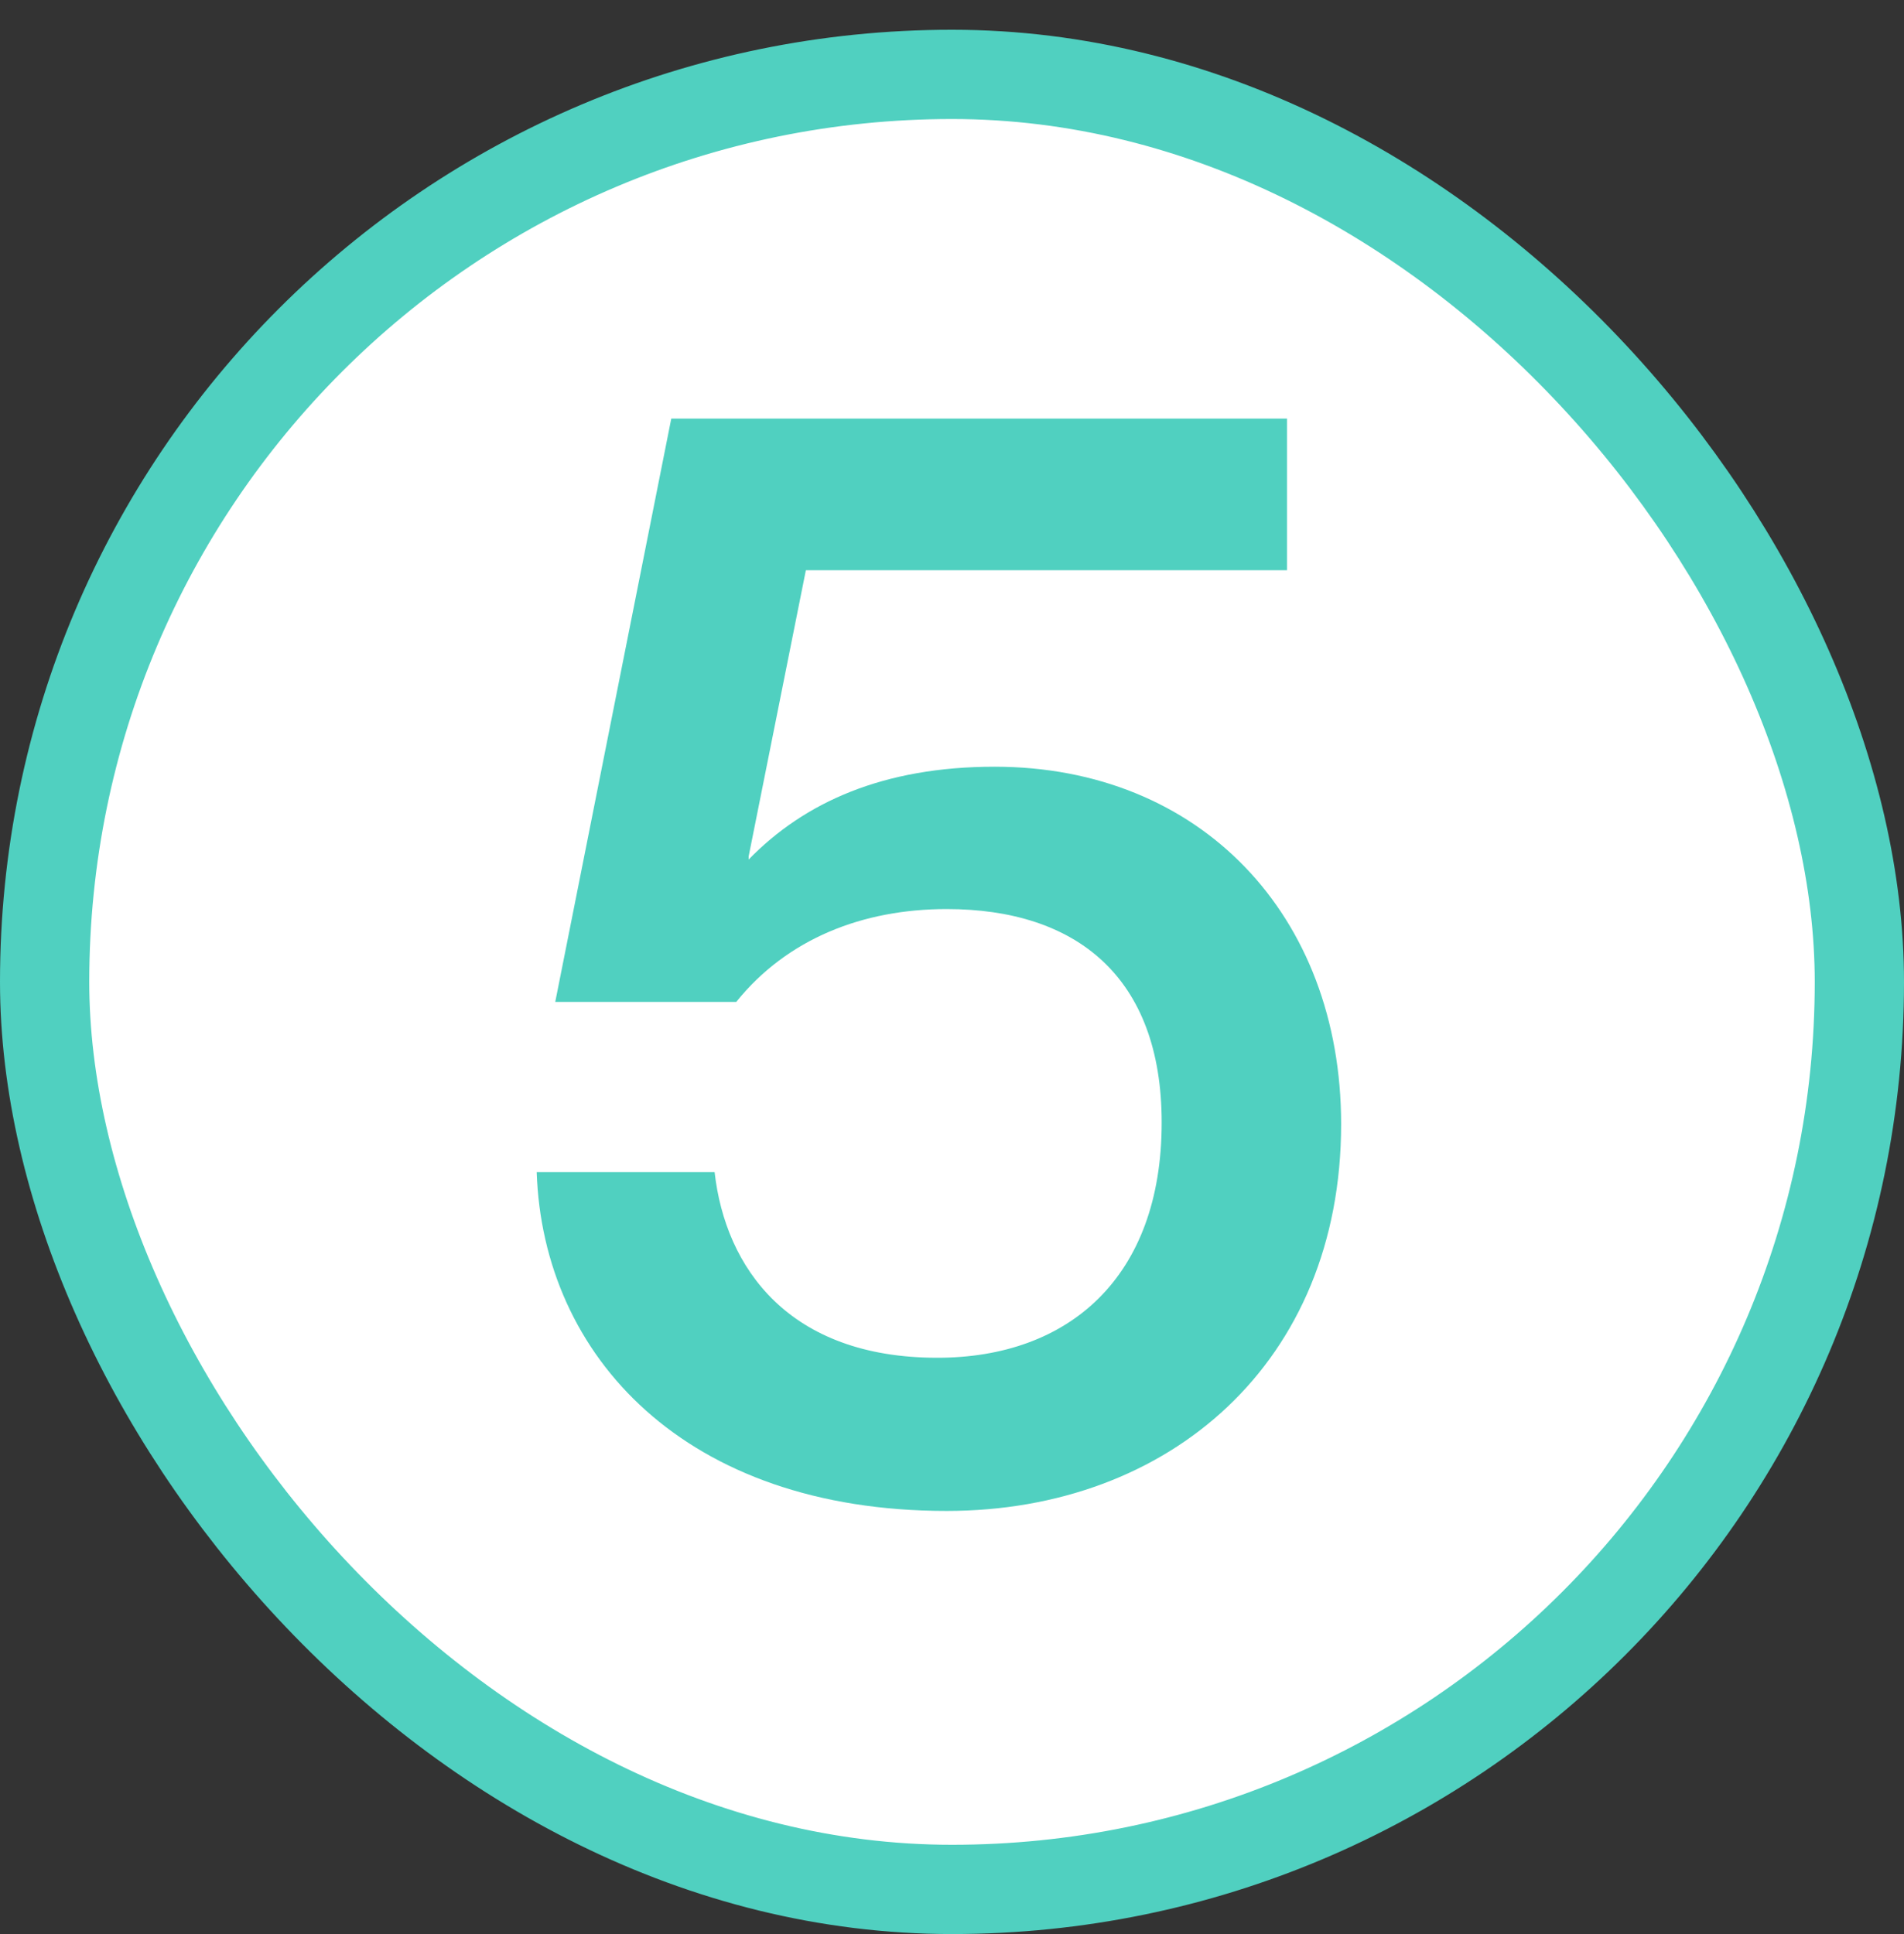
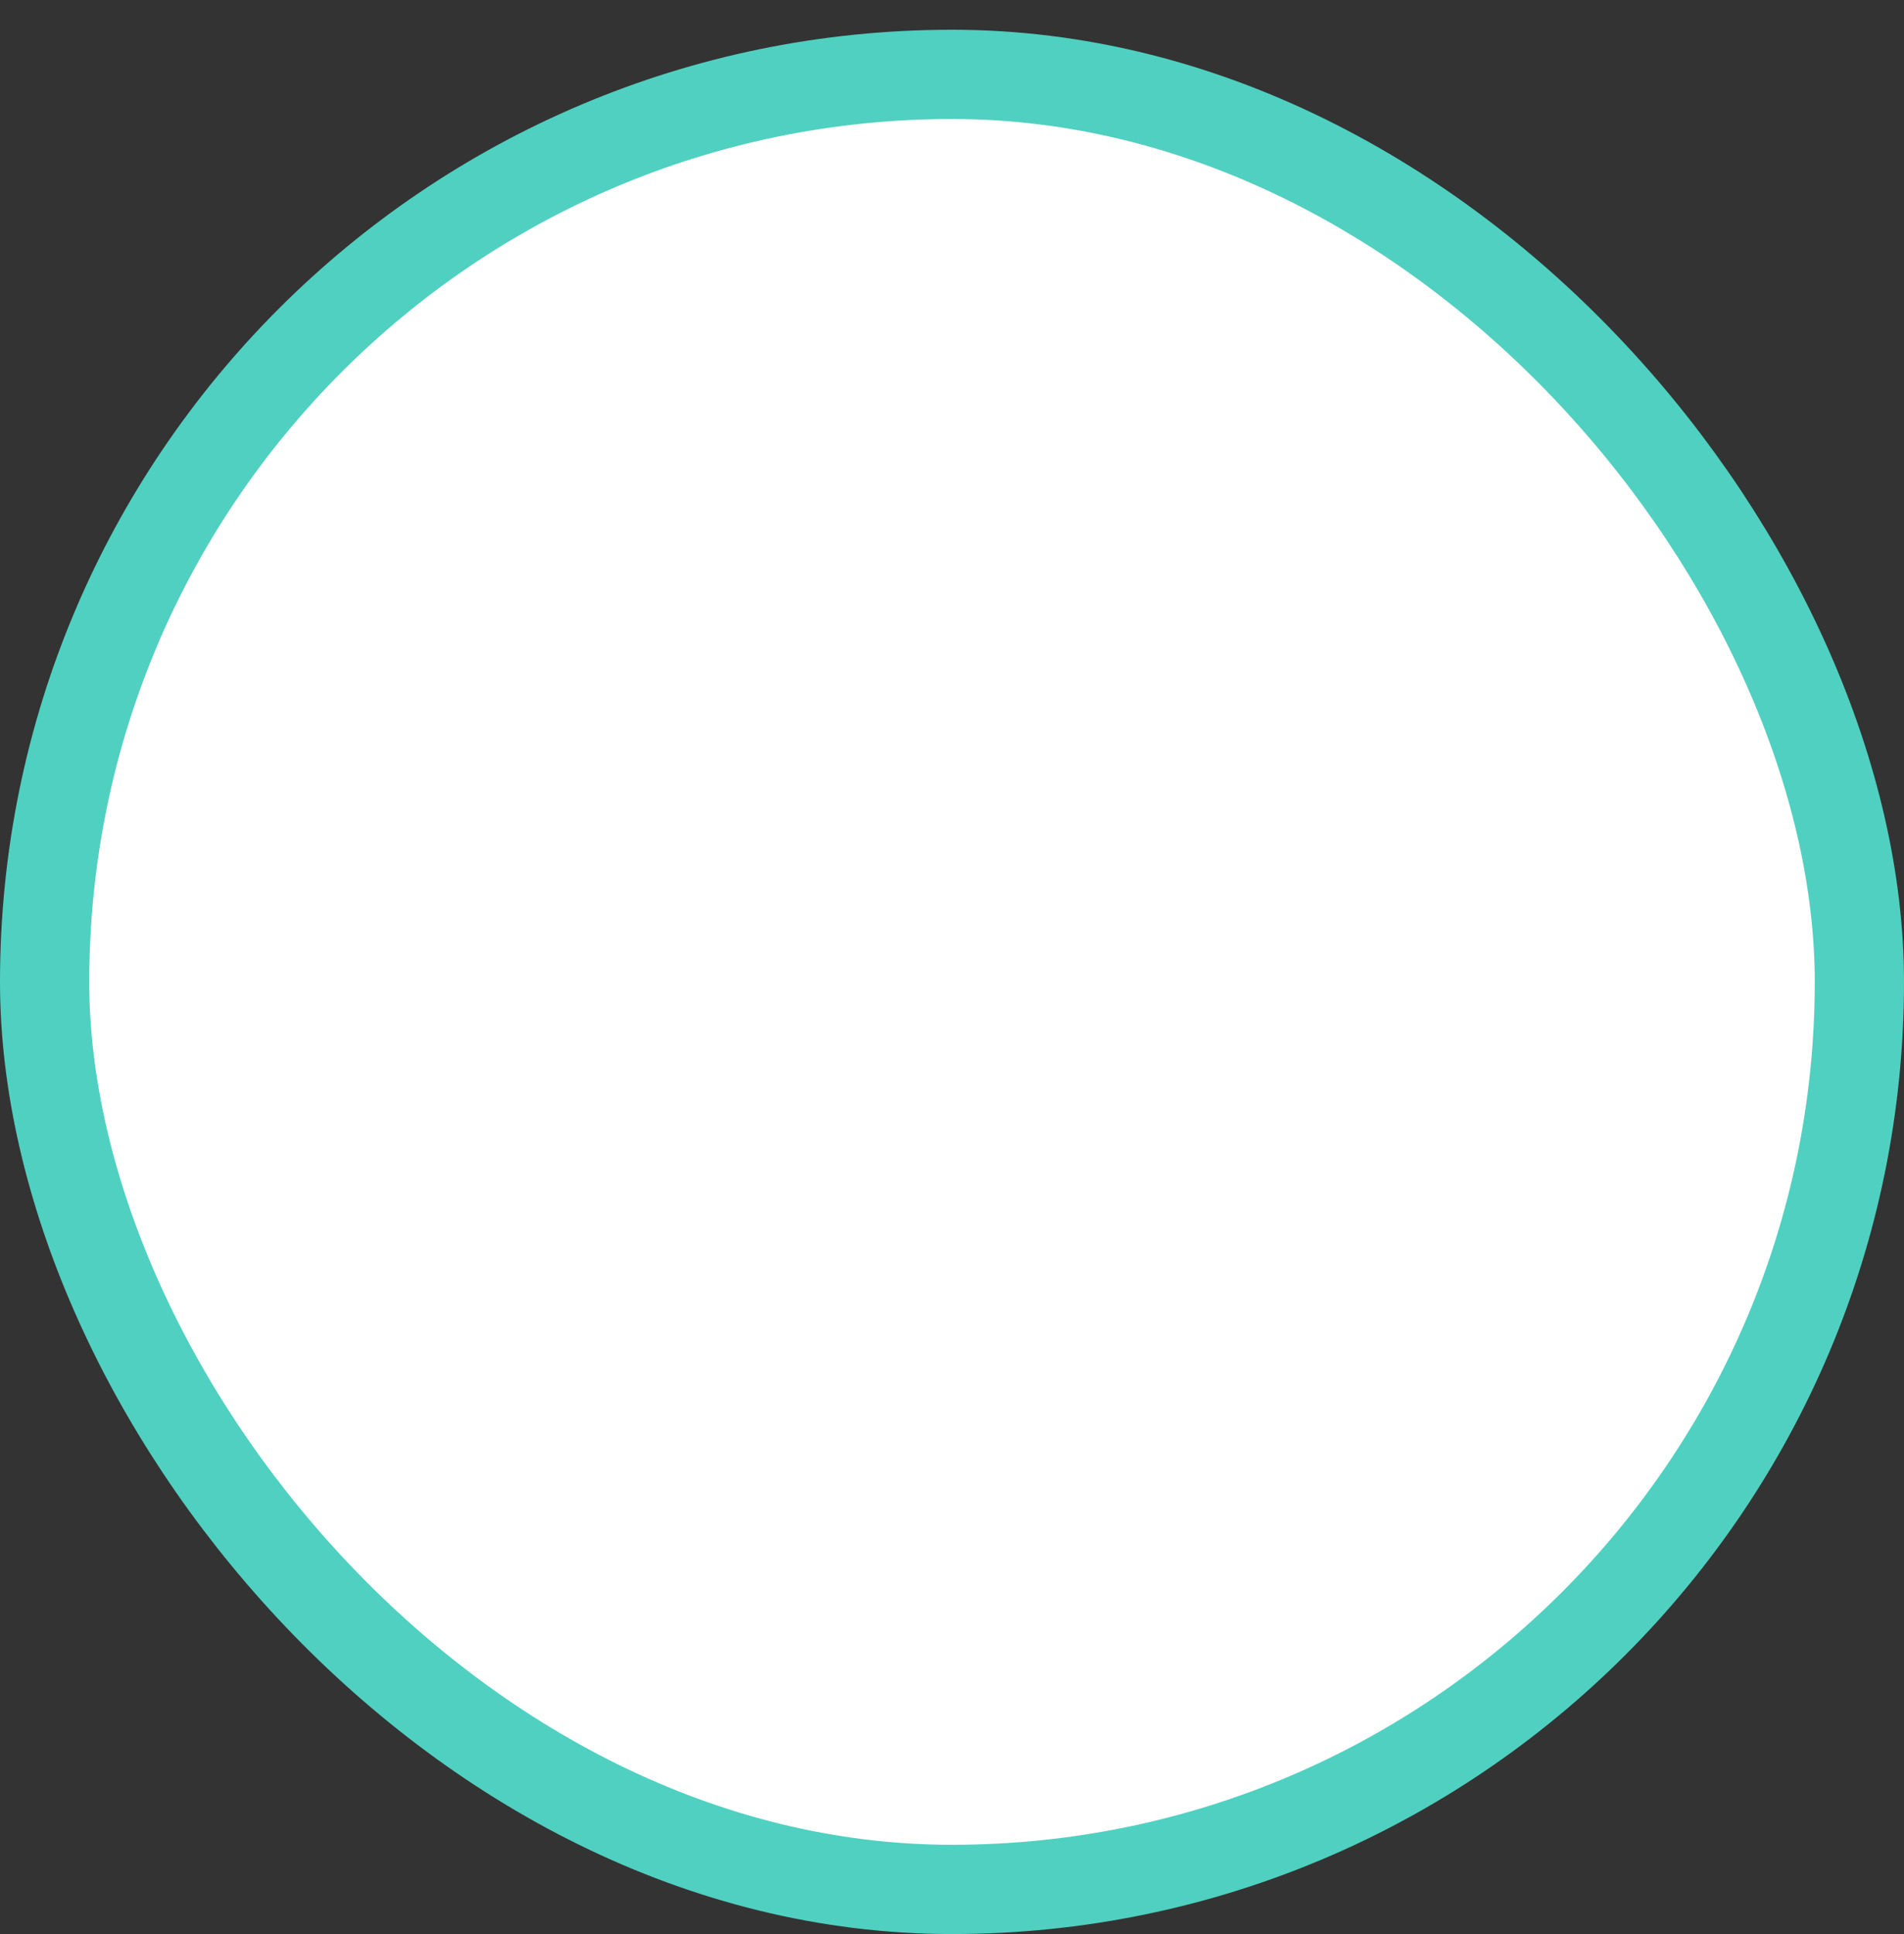
<svg xmlns="http://www.w3.org/2000/svg" width="64" height="65" viewBox="0 0 64 65" fill="none">
  <rect x="0" y="0" width="64" height="65" fill="#333333" stroke="none" />
  <rect x="1.5" y="2.5" width="61" height="61" rx="30.5" fill="white" />
  <rect x="1.5" y="2.5" width="61" height="61" rx="30.5" stroke="#50D0C0" stroke-width="3" />
-   <path d="M33.432 25.768C40.348 25.768 45.08 30.76 45.08 37.78C45.08 45.788 39.308 50.78 31.82 50.78C23.032 50.78 18.248 45.58 18.04 39.392H24.02C24.384 42.616 26.516 45.632 31.508 45.632C35.928 45.632 39.048 42.928 39.048 37.728C39.048 32.84 36.188 30.552 31.82 30.552C29.012 30.552 26.464 31.54 24.748 33.672H18.664L22.564 14.068H43.26V19.164H27.088L25.164 28.784V28.888C27.036 26.964 29.688 25.768 33.432 25.768Z" fill="#50D0C0" />
</svg>